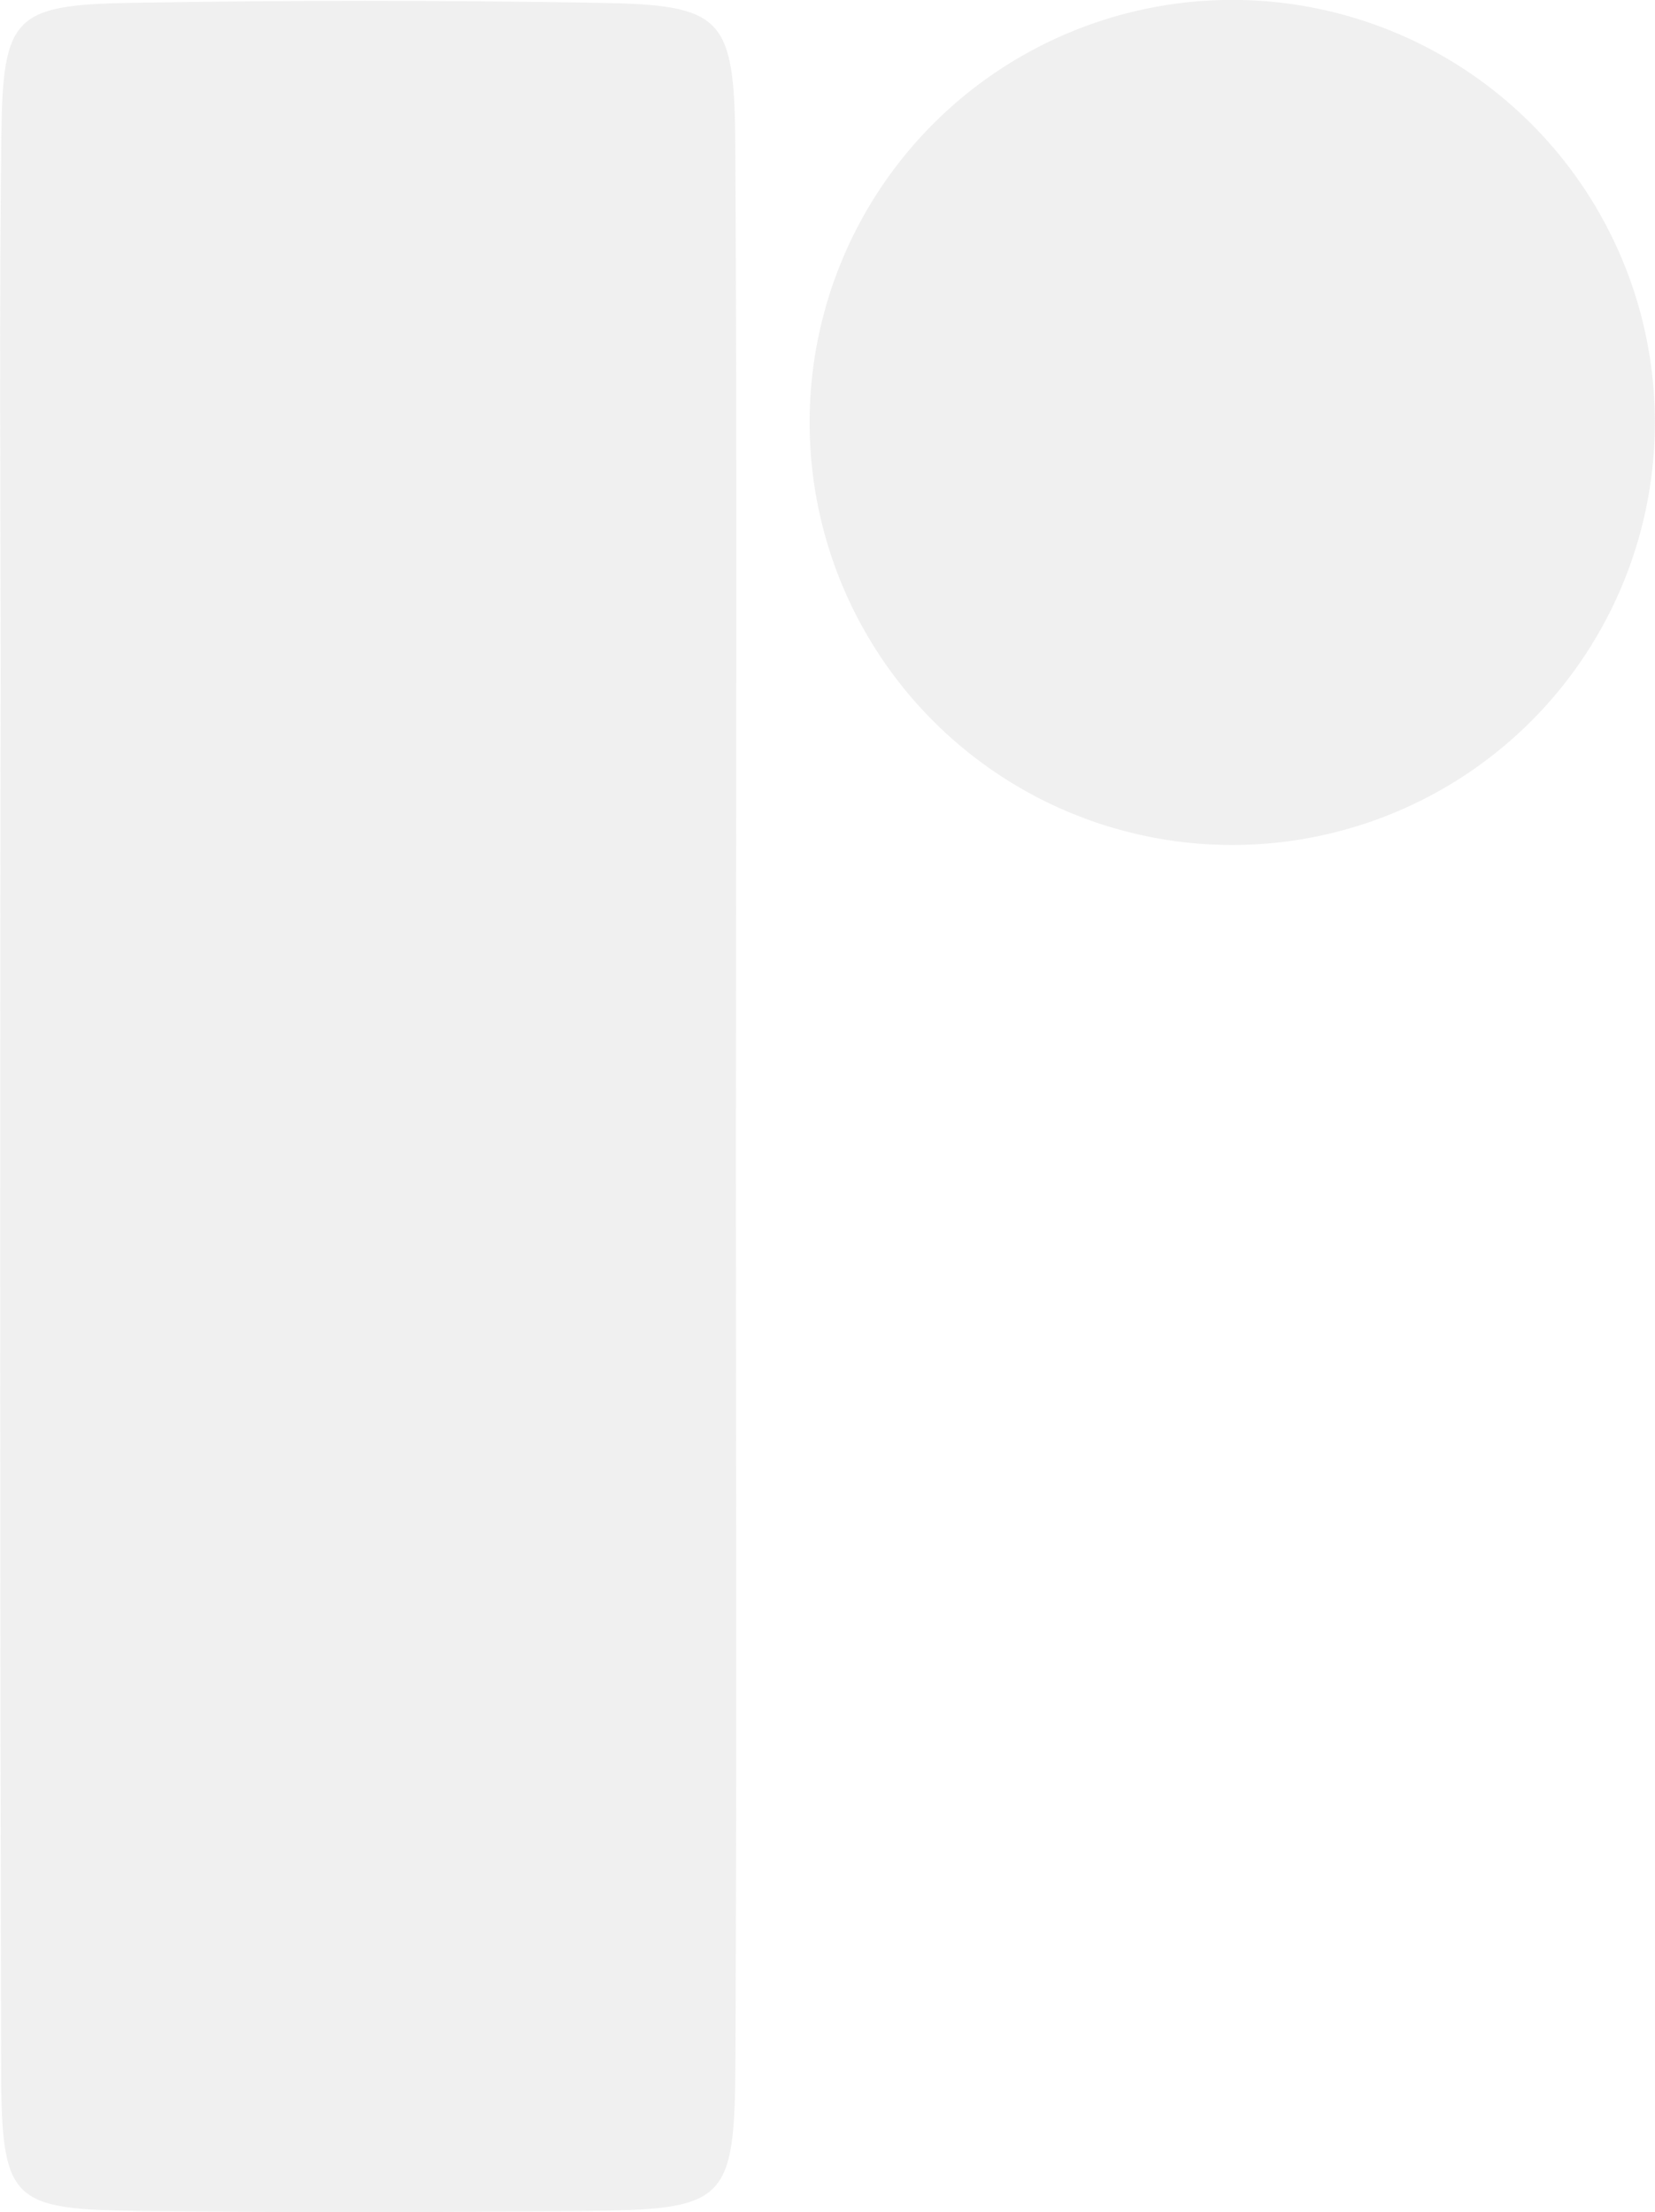
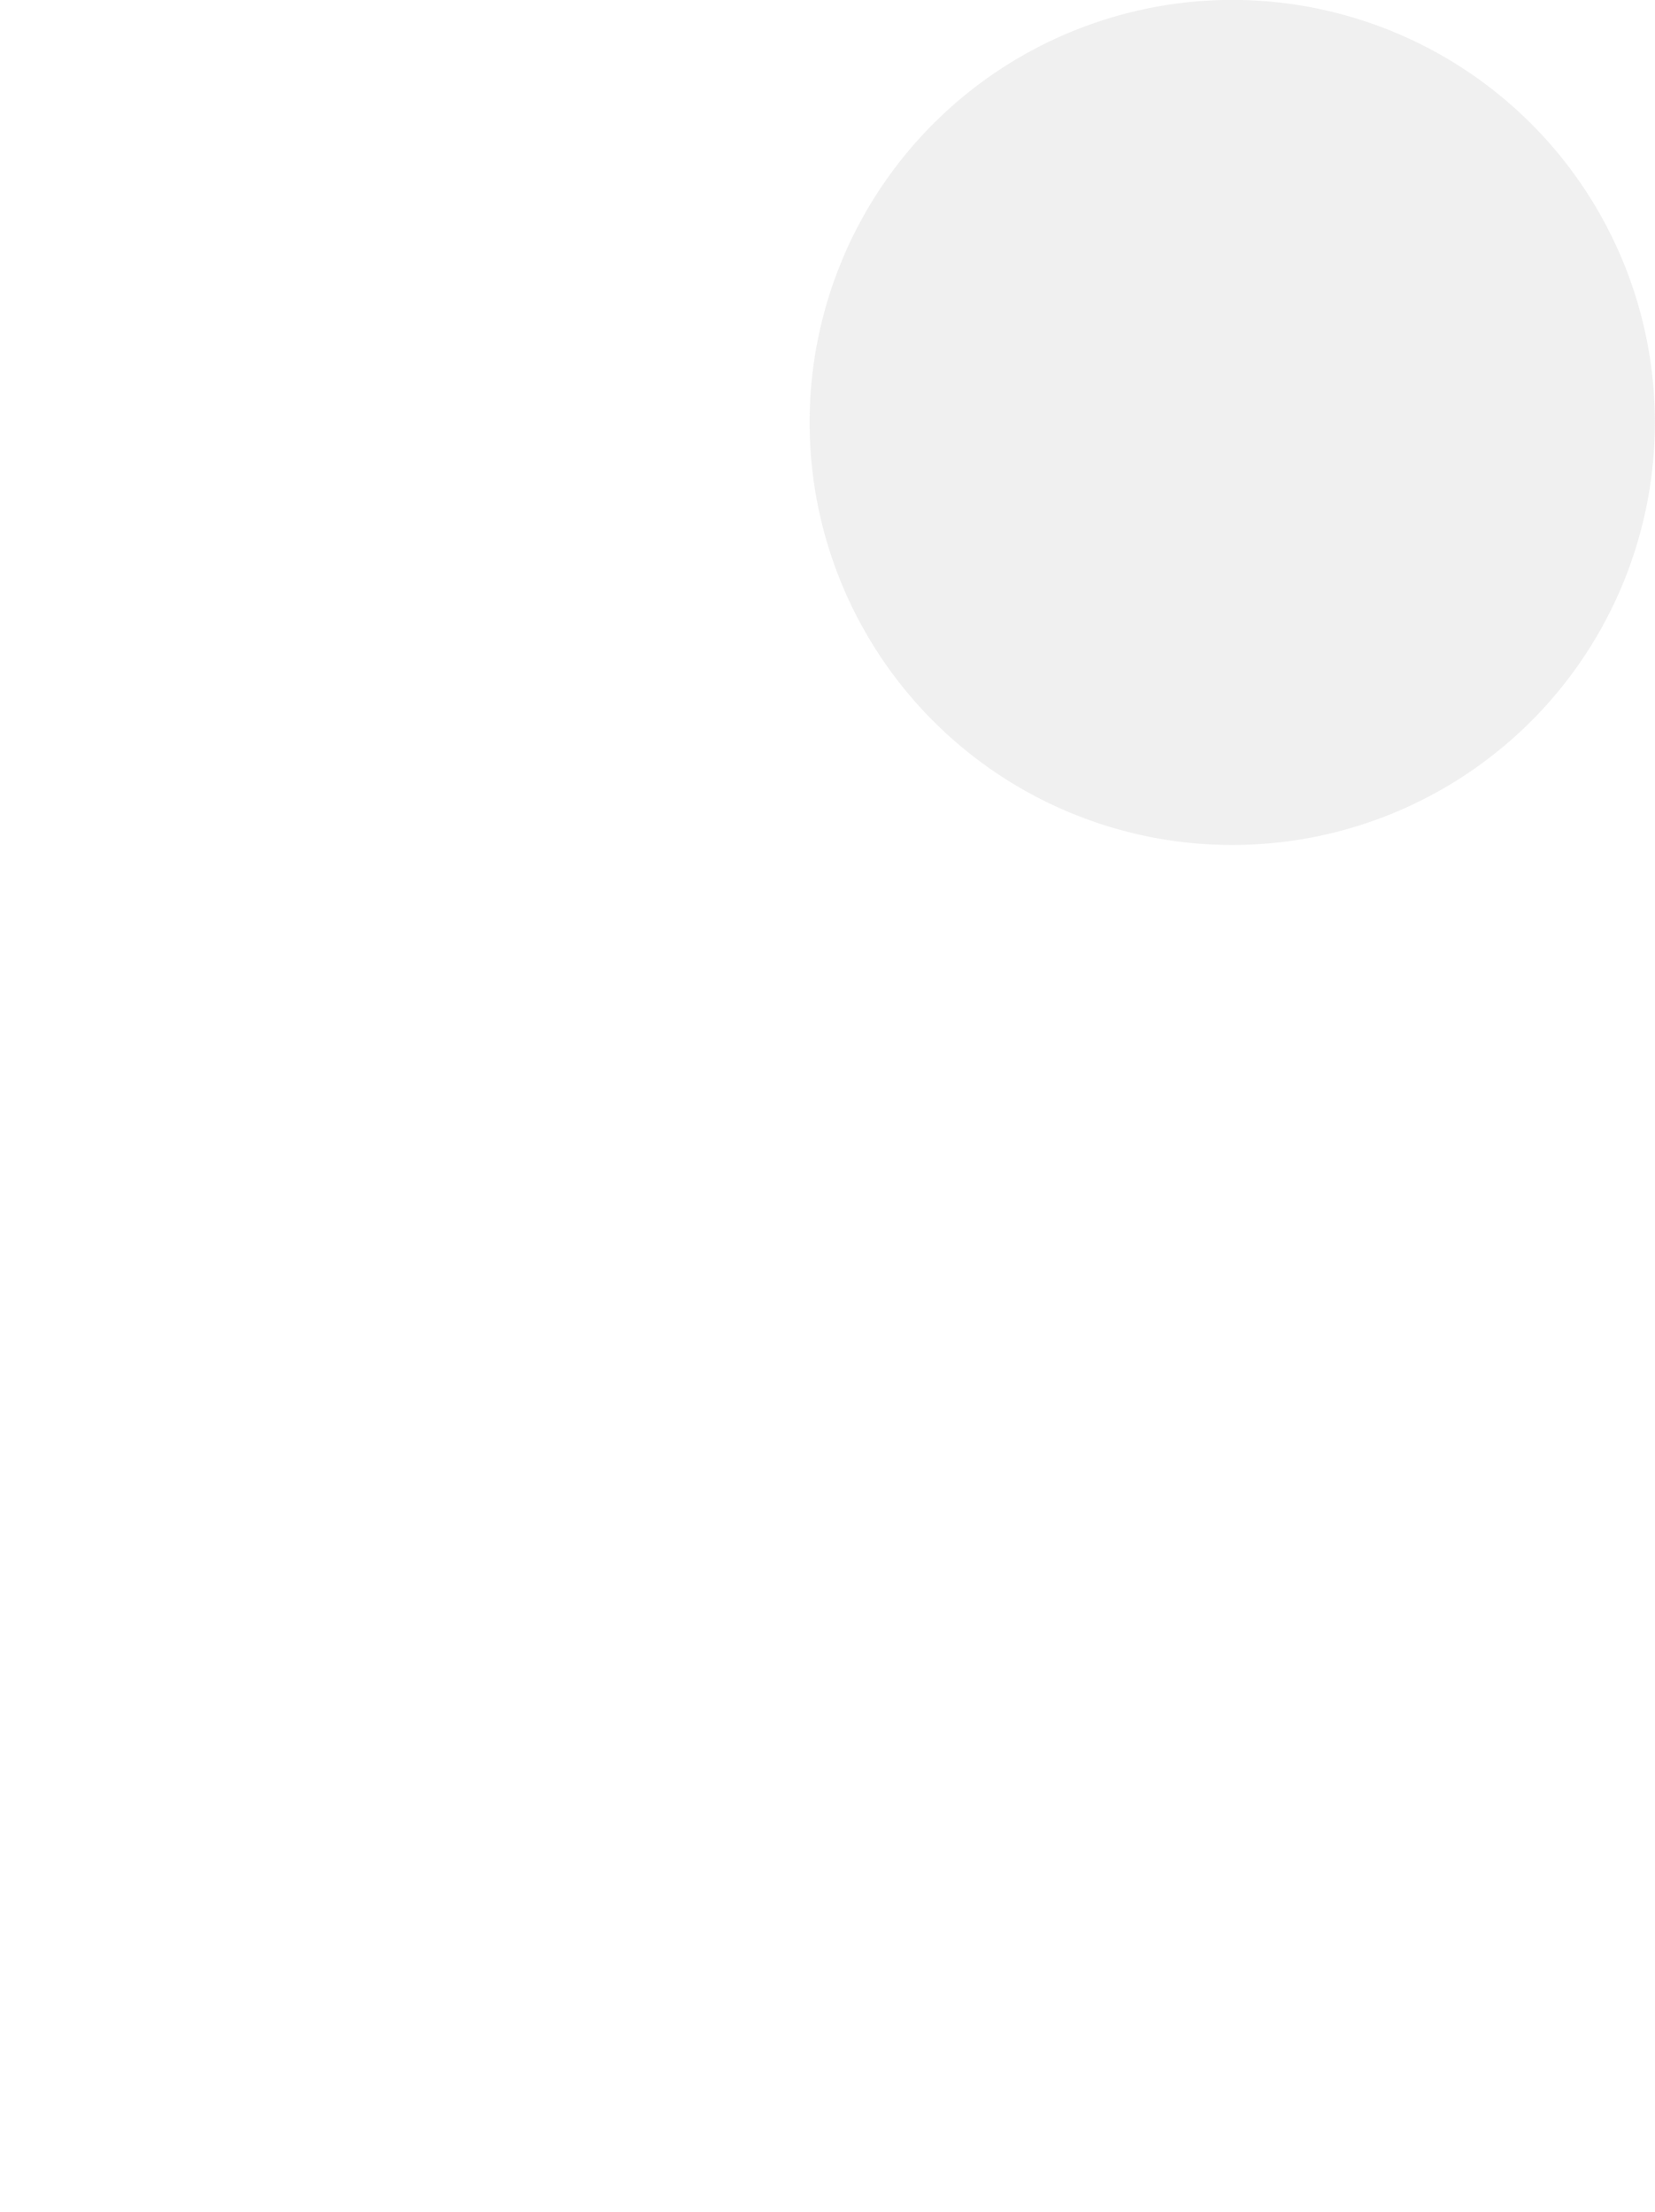
<svg xmlns="http://www.w3.org/2000/svg" width="52.283" height="69.888" viewBox="0 0 52.283 69.888">
  <defs>
    <clipPath id="clip-path">
      <rect width="52.283" height="69.888" fill="none" />
    </clipPath>
  </defs>
  <g id="Grille_de_répétition_1" data-name="Grille de répétition 1">
    <g transform="translate(-647.717 -863)">
      <g id="Logo-r-gris" transform="translate(291.816 -14.891)" style="isolation: isolate">
-         <path id="Tracé_16" data-name="Tracé 16" d="M23.245,403.5c0,10,.033,19.995-.013,29.993-.021,4.6-.253,4.792-4.887,4.831-4.6.04-9.208.048-13.811,0-4.257-.048-4.493-.267-4.5-4.681q-.051-21.9-.015-43.8c0-5.713-.049-11.427.024-17.139.047-3.721.408-4.088,4.108-4.15q7.38-.126,14.763,0c3.912.063,4.288.427,4.313,4.483.06,10.156.02,20.312.021,30.468" transform="translate(355.902 509.427)" fill="#737373" opacity="0.106" />
        <path id="Tracé_17" data-name="Tracé 17" d="M68.8,381.8a13.351,13.351,0,1,1-13.351-13.351A13.35,13.35,0,0,1,68.8,381.8" transform="translate(339.38 509.439)" fill="#737373" opacity="0.106" />
      </g>
    </g>
  </g>
</svg>